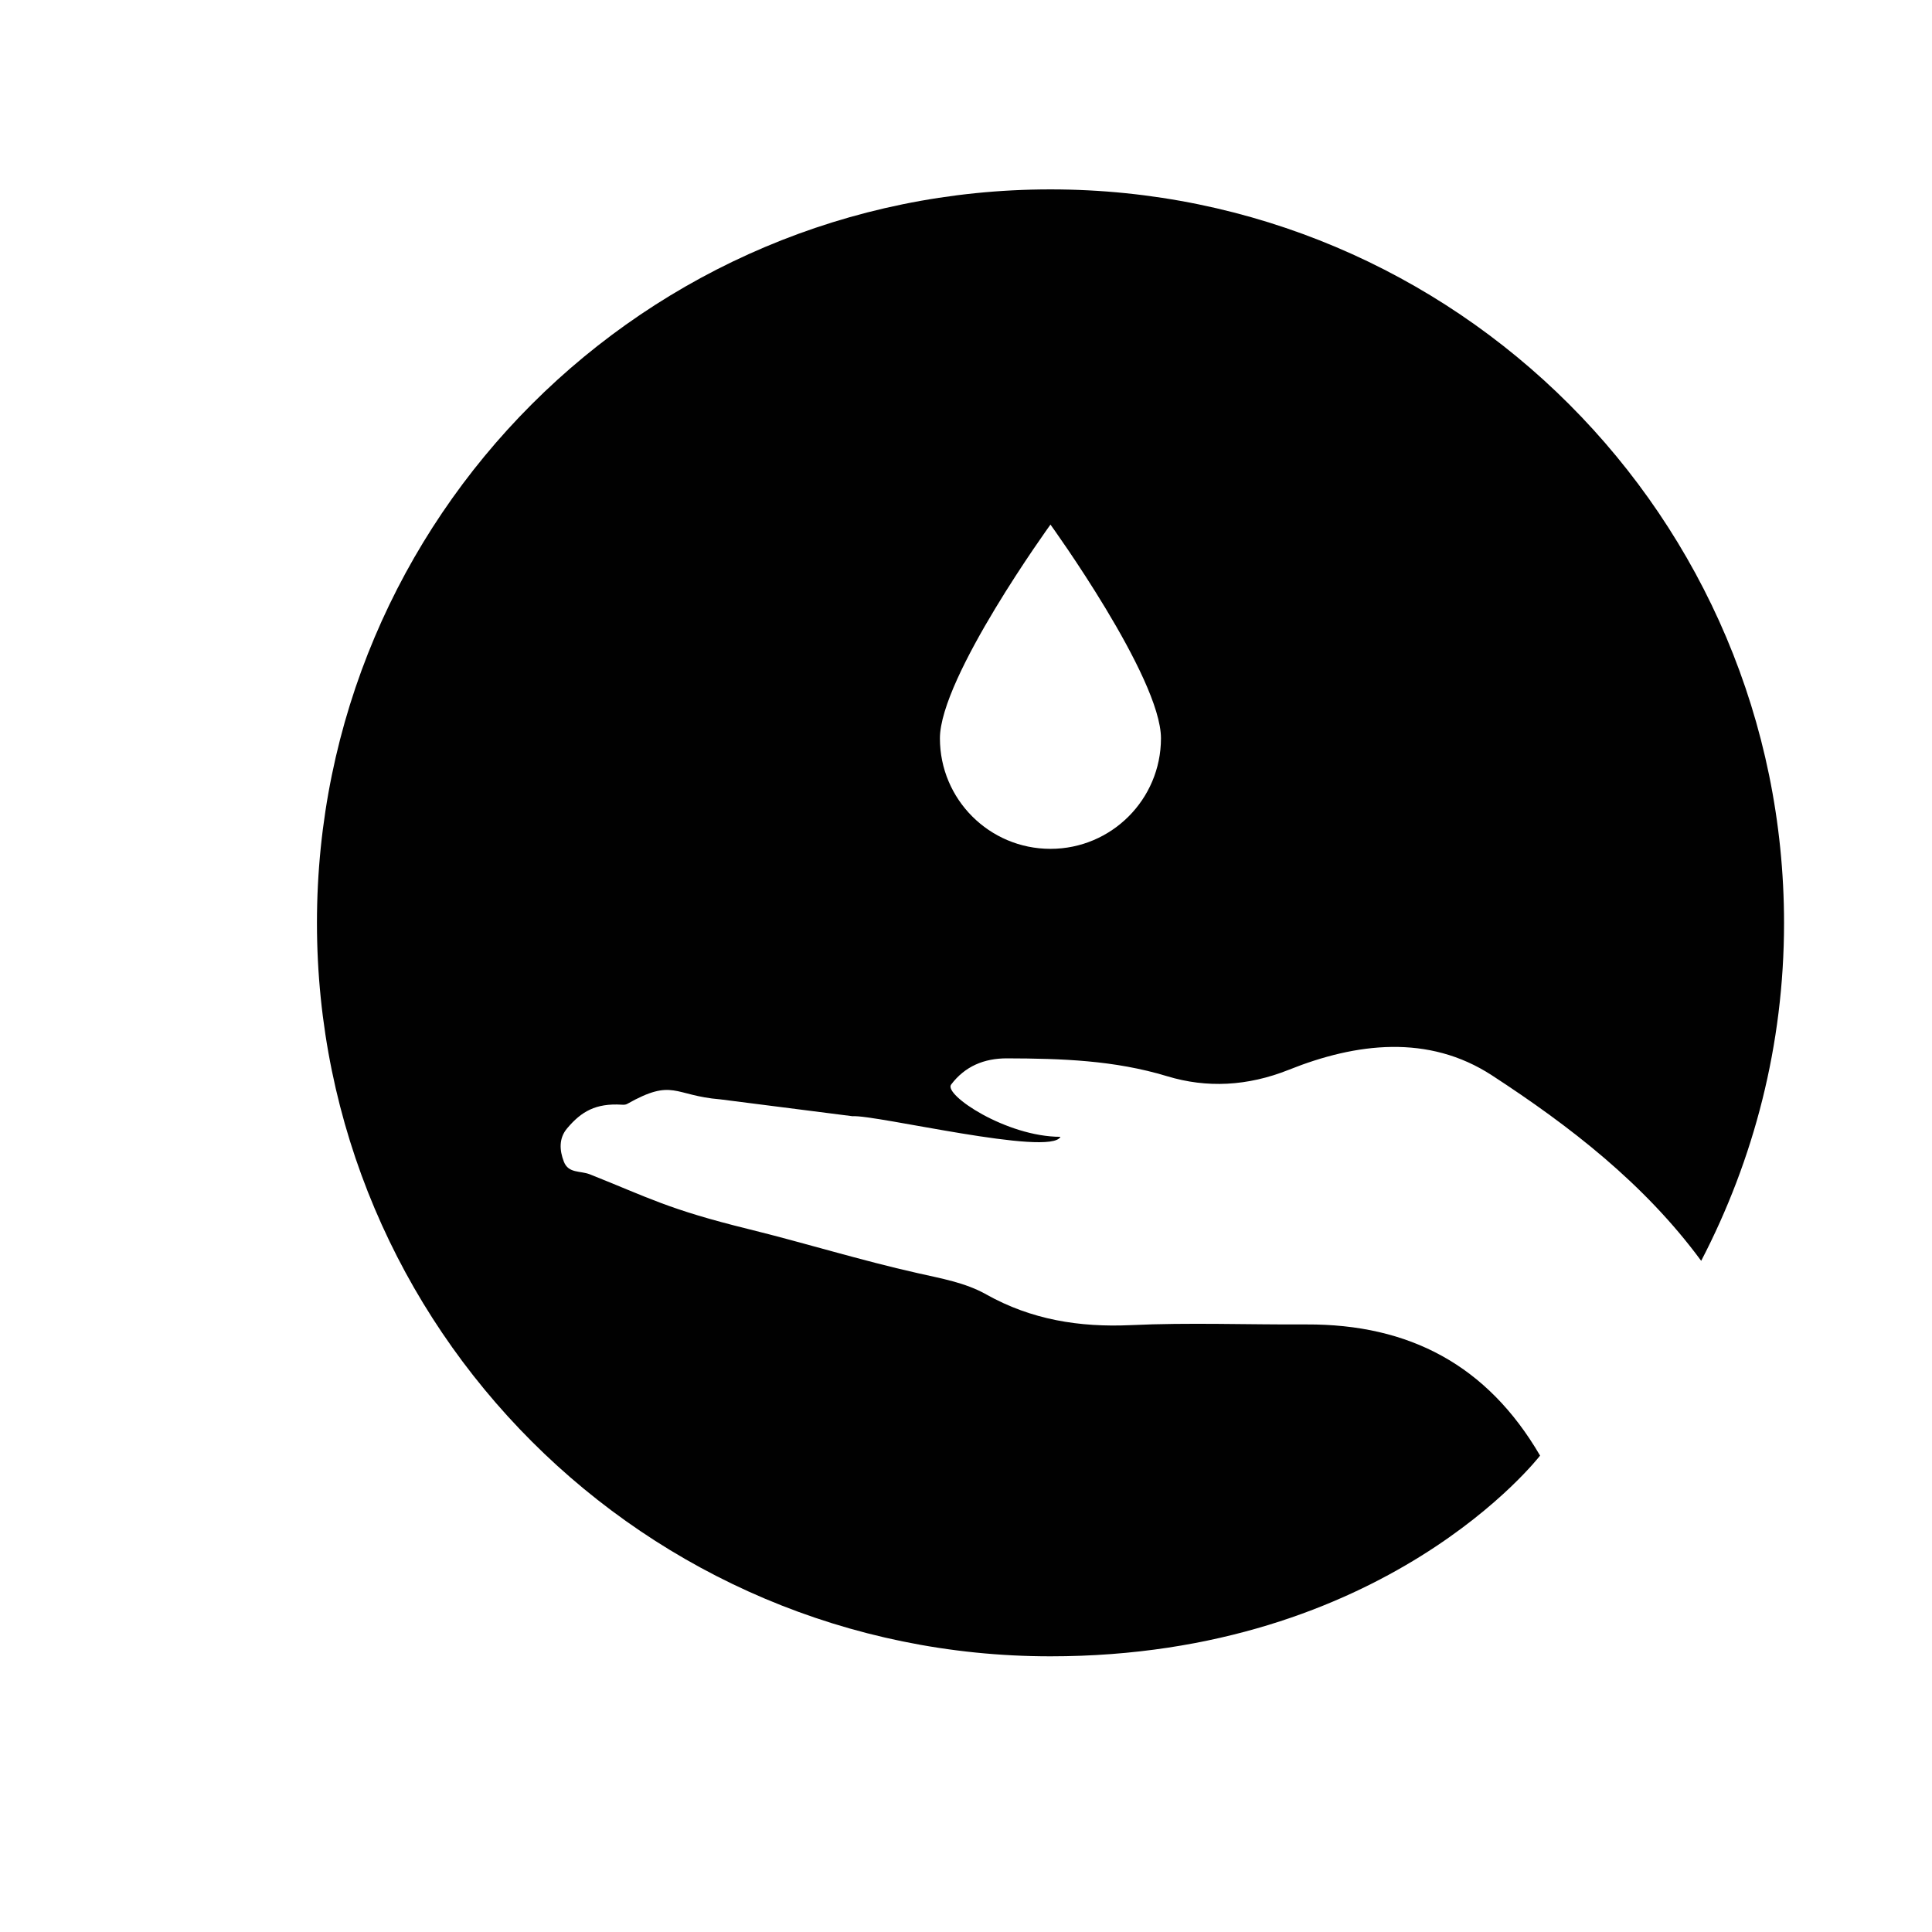
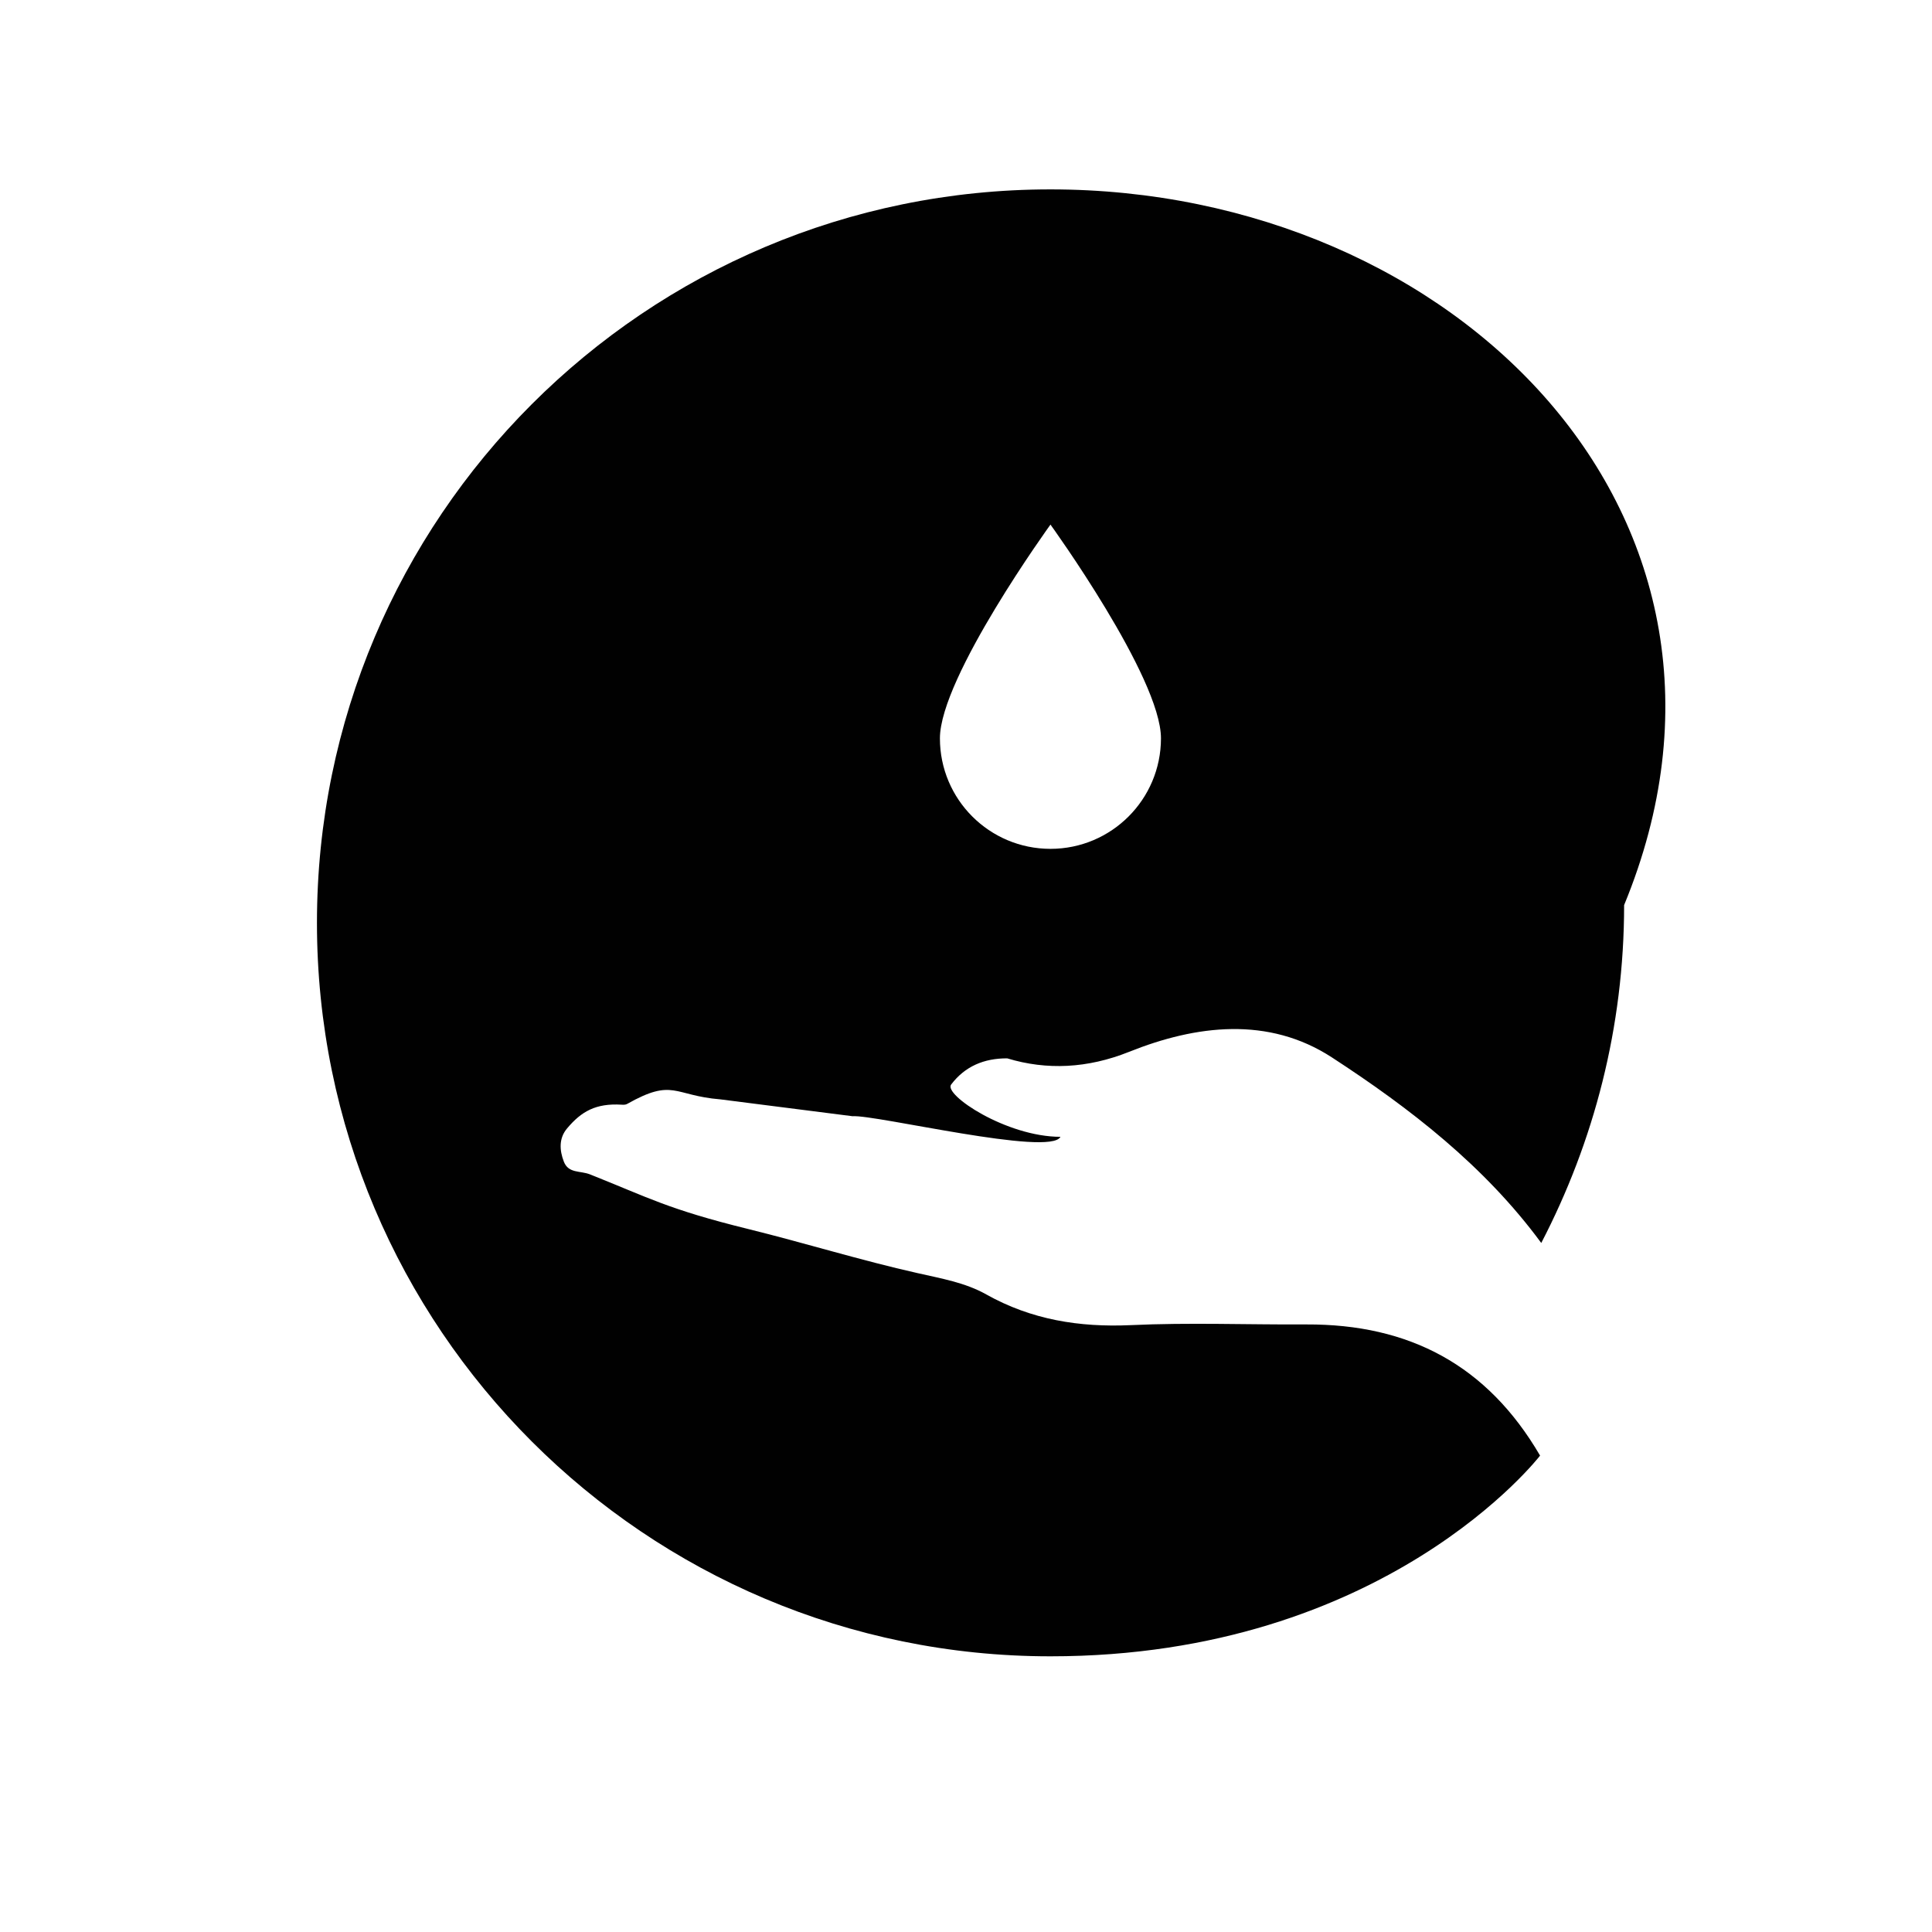
<svg xmlns="http://www.w3.org/2000/svg" version="1.1" id="Layer_1" x="0px" y="0px" width="36px" height="36px" viewBox="0 0 36 36" style="enable-background:new 0 0 36 36;" xml:space="preserve">
-   <path style="fill:#010101;" d="M19.574,3.529c-7.549,0-13.668,6.119-13.668,13.667s6.119,13.667,13.668,13.667  c6.25,0,9.123-3.74,9.123-3.74c-0.984-1.687-2.439-2.452-4.355-2.444c-1.092,0.006-2.185-0.038-3.273,0.013  c-0.959,0.043-1.852-0.101-2.691-0.572c-0.396-0.223-0.842-0.297-1.279-0.397c-1.061-0.238-2.096-0.56-3.157-0.822  c-1.493-0.368-1.849-0.581-2.948-1.018c-0.182-0.072-0.4-0.014-0.487-0.236c-0.083-0.214-0.095-0.438,0.06-0.621  c0.266-0.317,0.535-0.47,1.014-0.442c0.037,0.003,0.078,0.003,0.107-0.015c0.861-0.485,0.859-0.155,1.734-0.084l2.463,0.314  c0.434-0.031,3.688,0.757,3.875,0.384c-1.008,0-2.182-0.785-2.037-0.974c0.256-0.339,0.613-0.49,1.045-0.488  c1.006,0.003,1.996,0.034,2.98,0.333c0.738,0.224,1.498,0.187,2.267-0.12c1.255-0.503,2.601-0.667,3.784,0.103  c1.457,0.949,2.839,2.018,3.895,3.45c0.002,0.003,0.004,0.004,0.005,0.007c0.981-1.886,1.544-4.023,1.544-6.296  C33.24,9.648,27.121,3.529,19.574,3.529z M19.574,15.817c-1.138,0-2.06-0.922-2.06-2.059c0-1.138,2.06-3.983,2.06-3.983  s2.059,2.846,2.059,3.983C21.632,14.896,20.71,15.817,19.574,15.817z" />
+   <path style="fill:#010101;" d="M19.574,3.529c-7.549,0-13.668,6.119-13.668,13.667s6.119,13.667,13.668,13.667  c6.25,0,9.123-3.74,9.123-3.74c-0.984-1.687-2.439-2.452-4.355-2.444c-1.092,0.006-2.185-0.038-3.273,0.013  c-0.959,0.043-1.852-0.101-2.691-0.572c-0.396-0.223-0.842-0.297-1.279-0.397c-1.061-0.238-2.096-0.56-3.157-0.822  c-1.493-0.368-1.849-0.581-2.948-1.018c-0.182-0.072-0.4-0.014-0.487-0.236c-0.083-0.214-0.095-0.438,0.06-0.621  c0.266-0.317,0.535-0.47,1.014-0.442c0.037,0.003,0.078,0.003,0.107-0.015c0.861-0.485,0.859-0.155,1.734-0.084l2.463,0.314  c0.434-0.031,3.688,0.757,3.875,0.384c-1.008,0-2.182-0.785-2.037-0.974c0.256-0.339,0.613-0.49,1.045-0.488  c0.738,0.224,1.498,0.187,2.267-0.12c1.255-0.503,2.601-0.667,3.784,0.103  c1.457,0.949,2.839,2.018,3.895,3.45c0.002,0.003,0.004,0.004,0.005,0.007c0.981-1.886,1.544-4.023,1.544-6.296  C33.24,9.648,27.121,3.529,19.574,3.529z M19.574,15.817c-1.138,0-2.06-0.922-2.06-2.059c0-1.138,2.06-3.983,2.06-3.983  s2.059,2.846,2.059,3.983C21.632,14.896,20.71,15.817,19.574,15.817z" />
</svg>